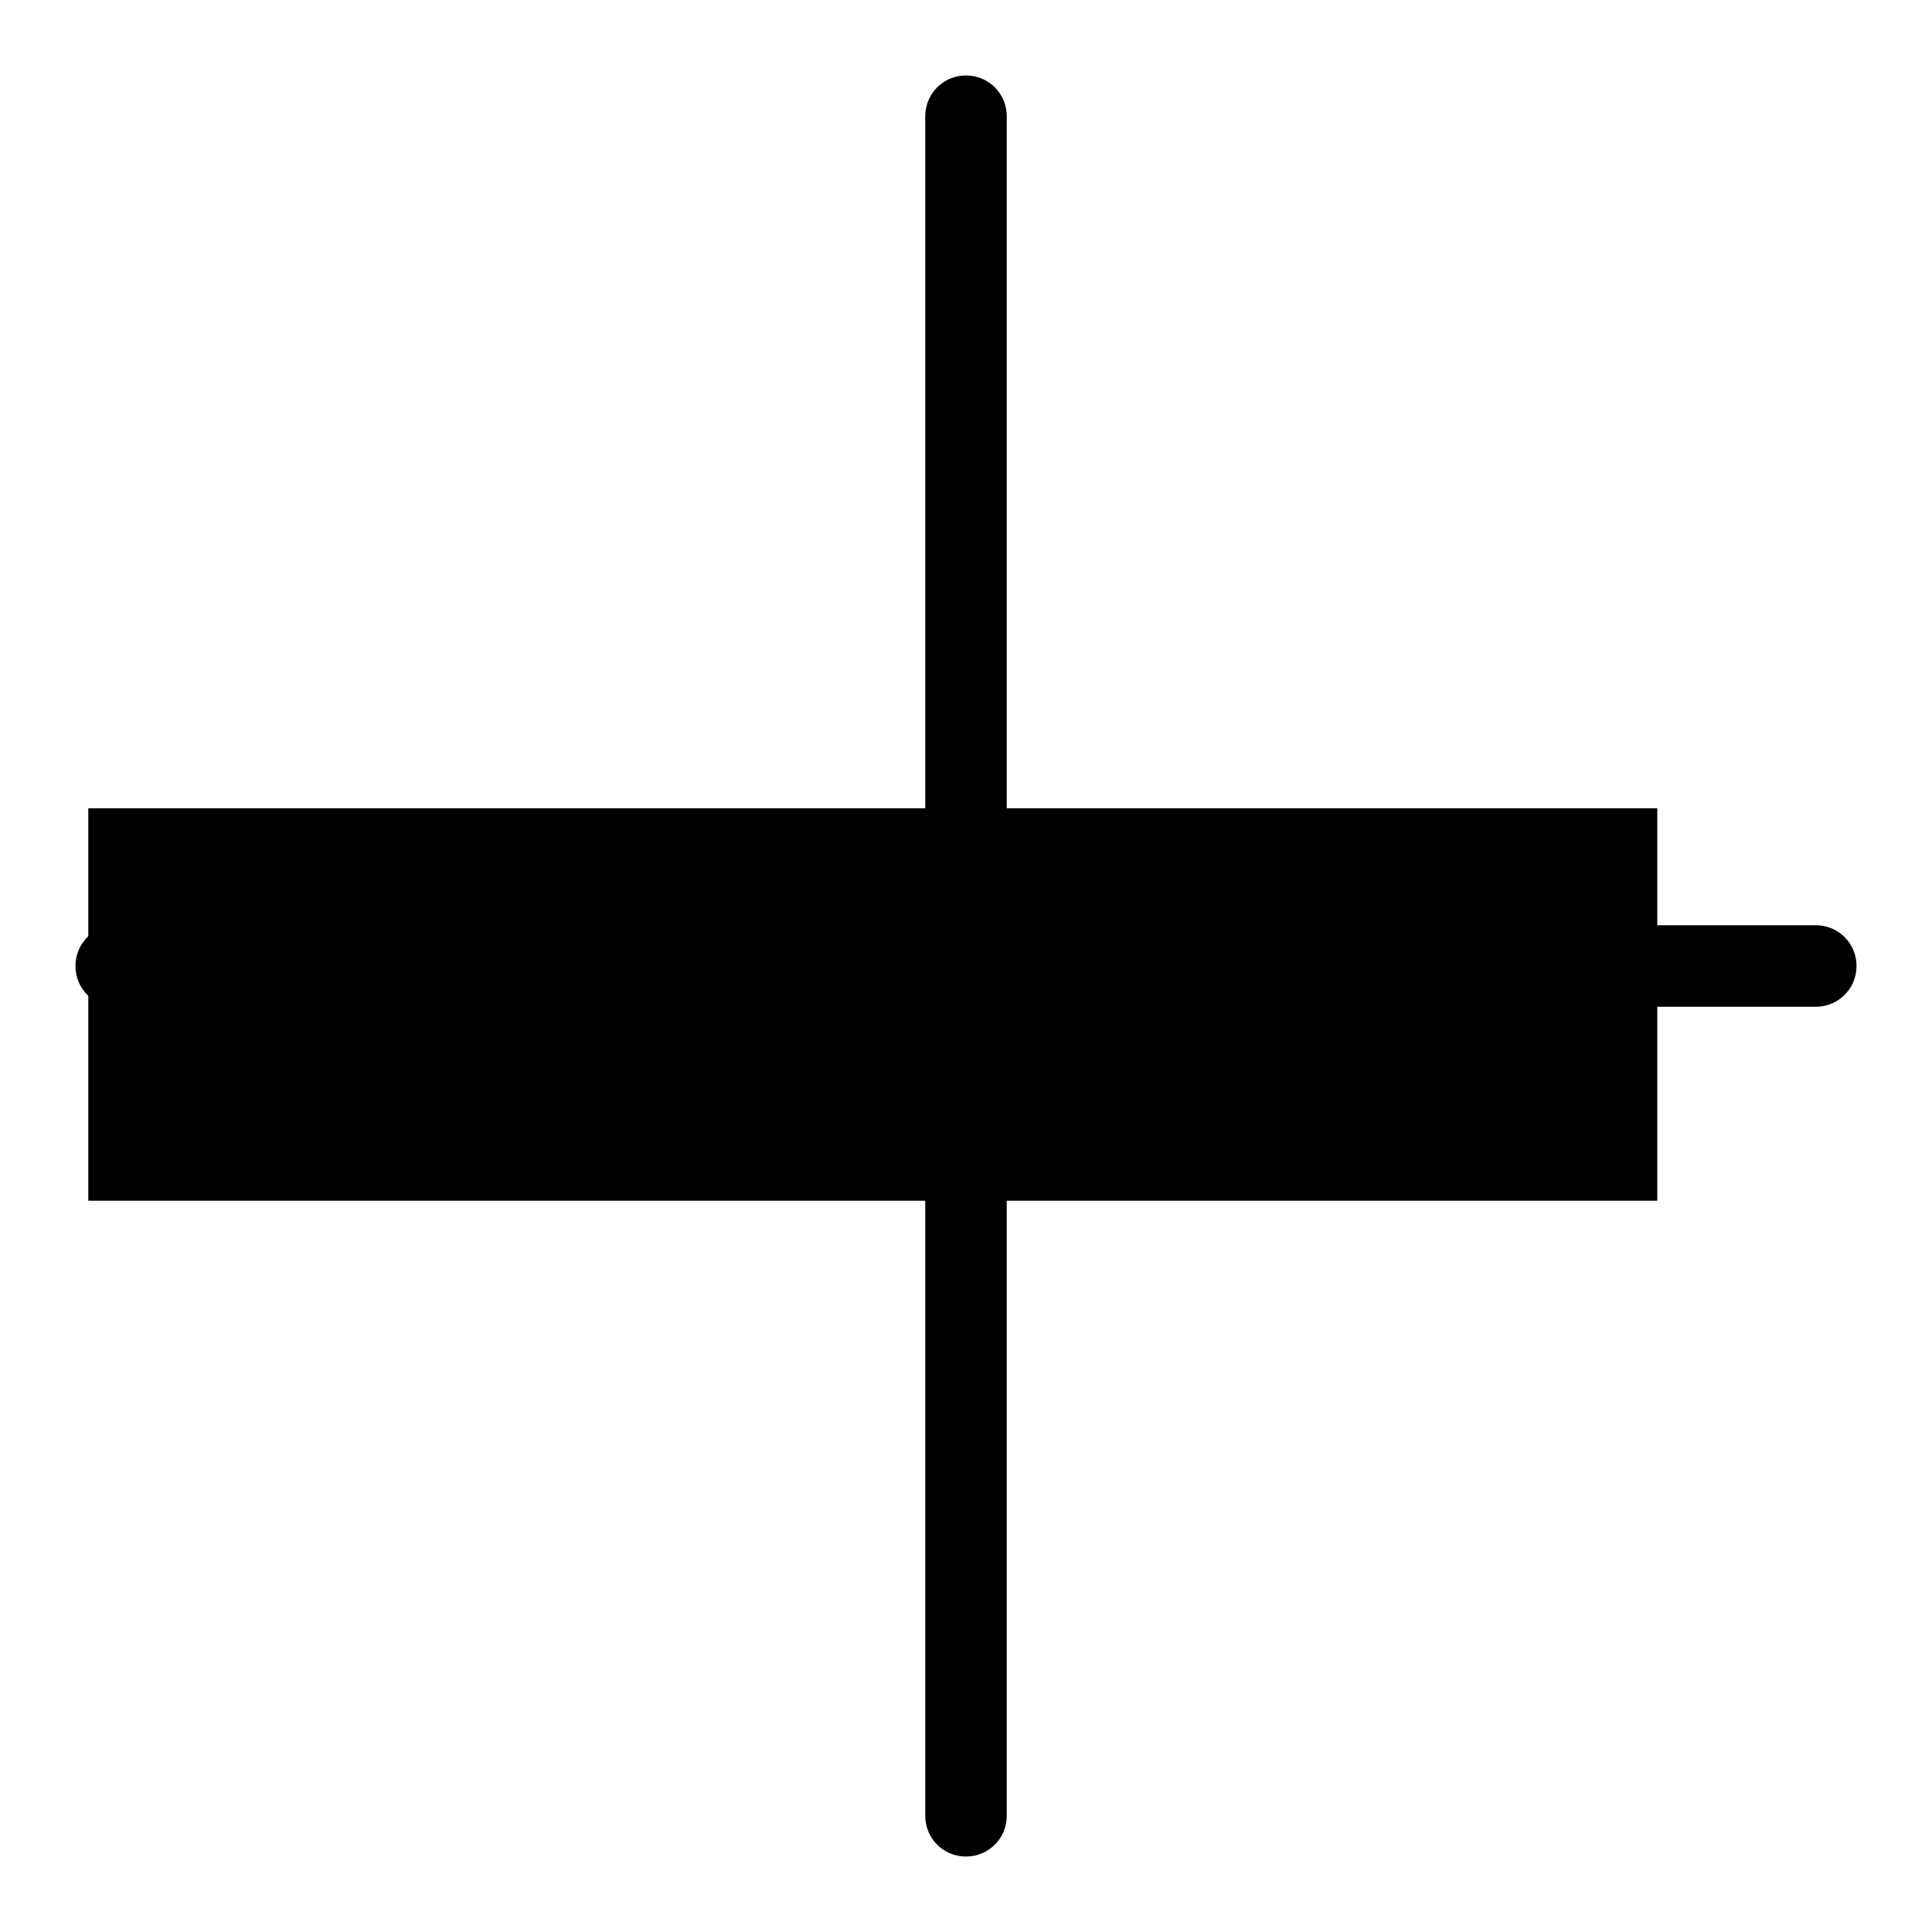
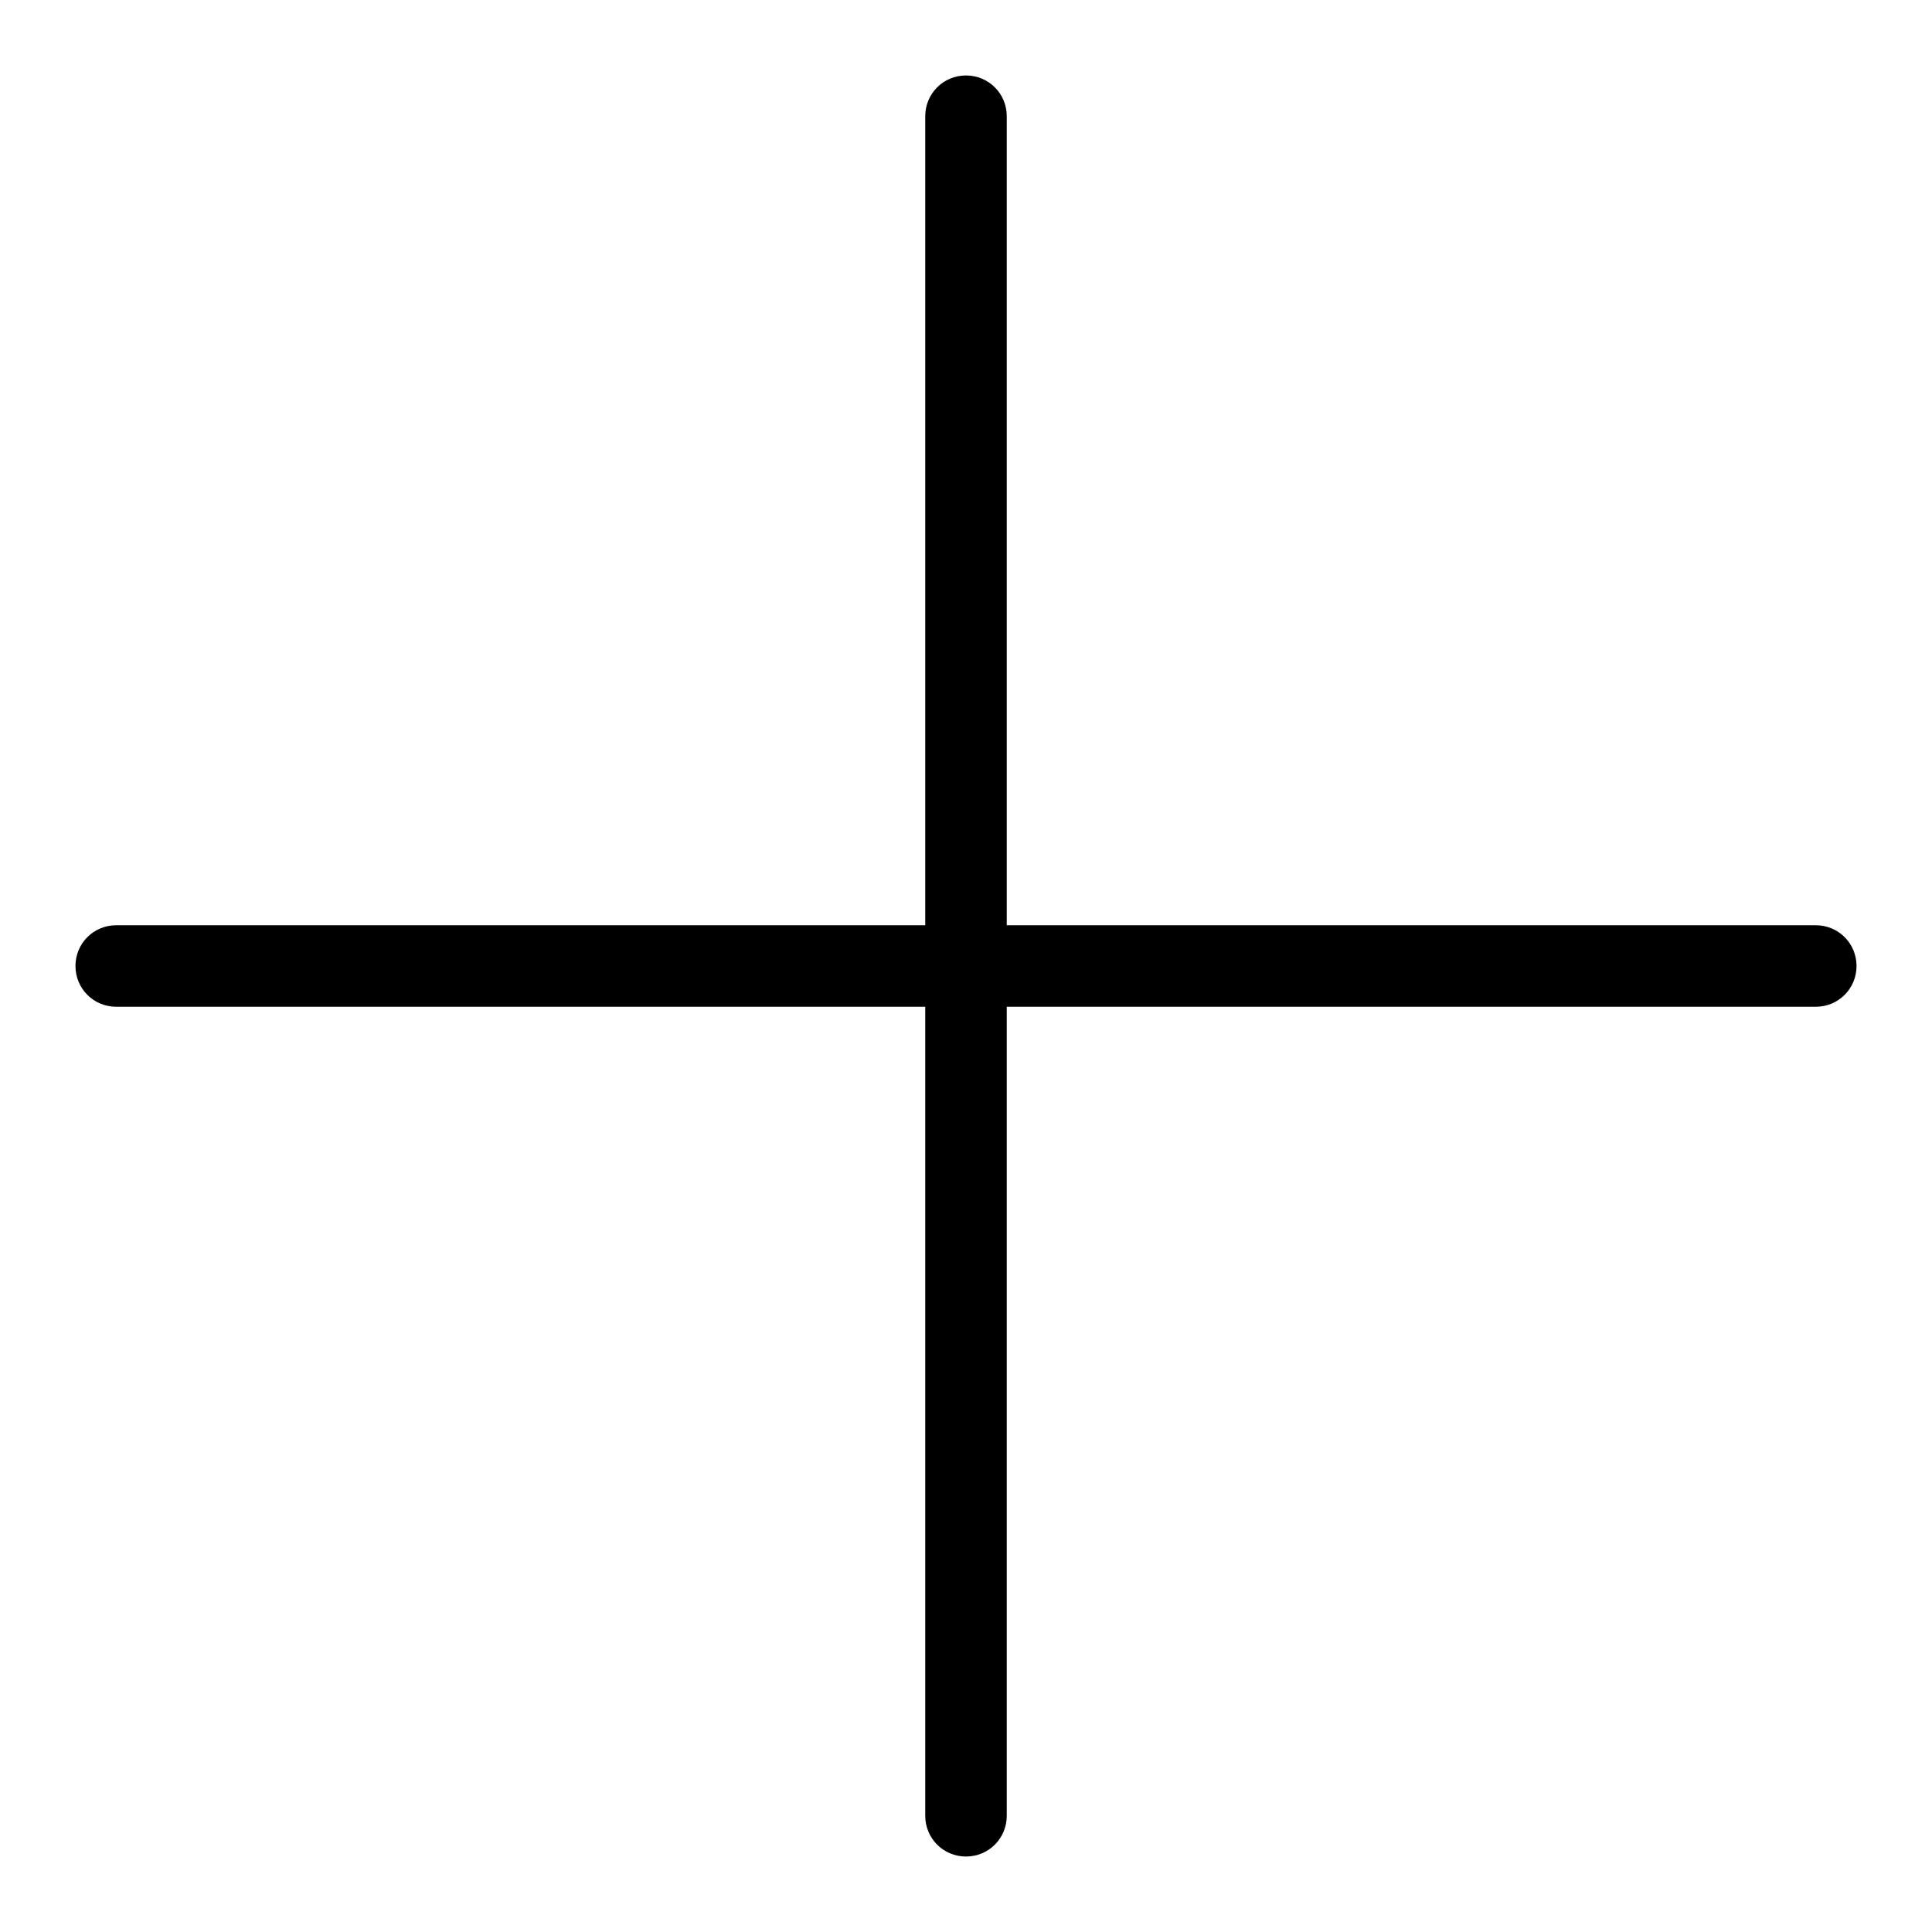
<svg xmlns="http://www.w3.org/2000/svg" version="1.1" x="0px" y="0px" viewBox="0 0 256 256" enable-background="new 0 0 256 256" xml:space="preserve">
  <g>
-     <path fill="#000000" d="M11.7,107.1h207.9v52H11.7V107.1z" />
    <path fill="#000000" d="M240.6,122.6H133.4V15.4c0-3-2.4-5.4-5.4-5.4c-3,0-5.4,2.4-5.4,5.4v107.2H15.4c-3,0-5.4,2.4-5.4,5.4 c0,3,2.4,5.4,5.4,5.4h107.2v107.2c0,3,2.4,5.4,5.4,5.4c3,0,5.4-2.4,5.4-5.4V133.4h107.2c3,0,5.4-2.4,5.4-5.4 C246,125,243.6,122.6,240.6,122.6L240.6,122.6z" />
  </g>
</svg>